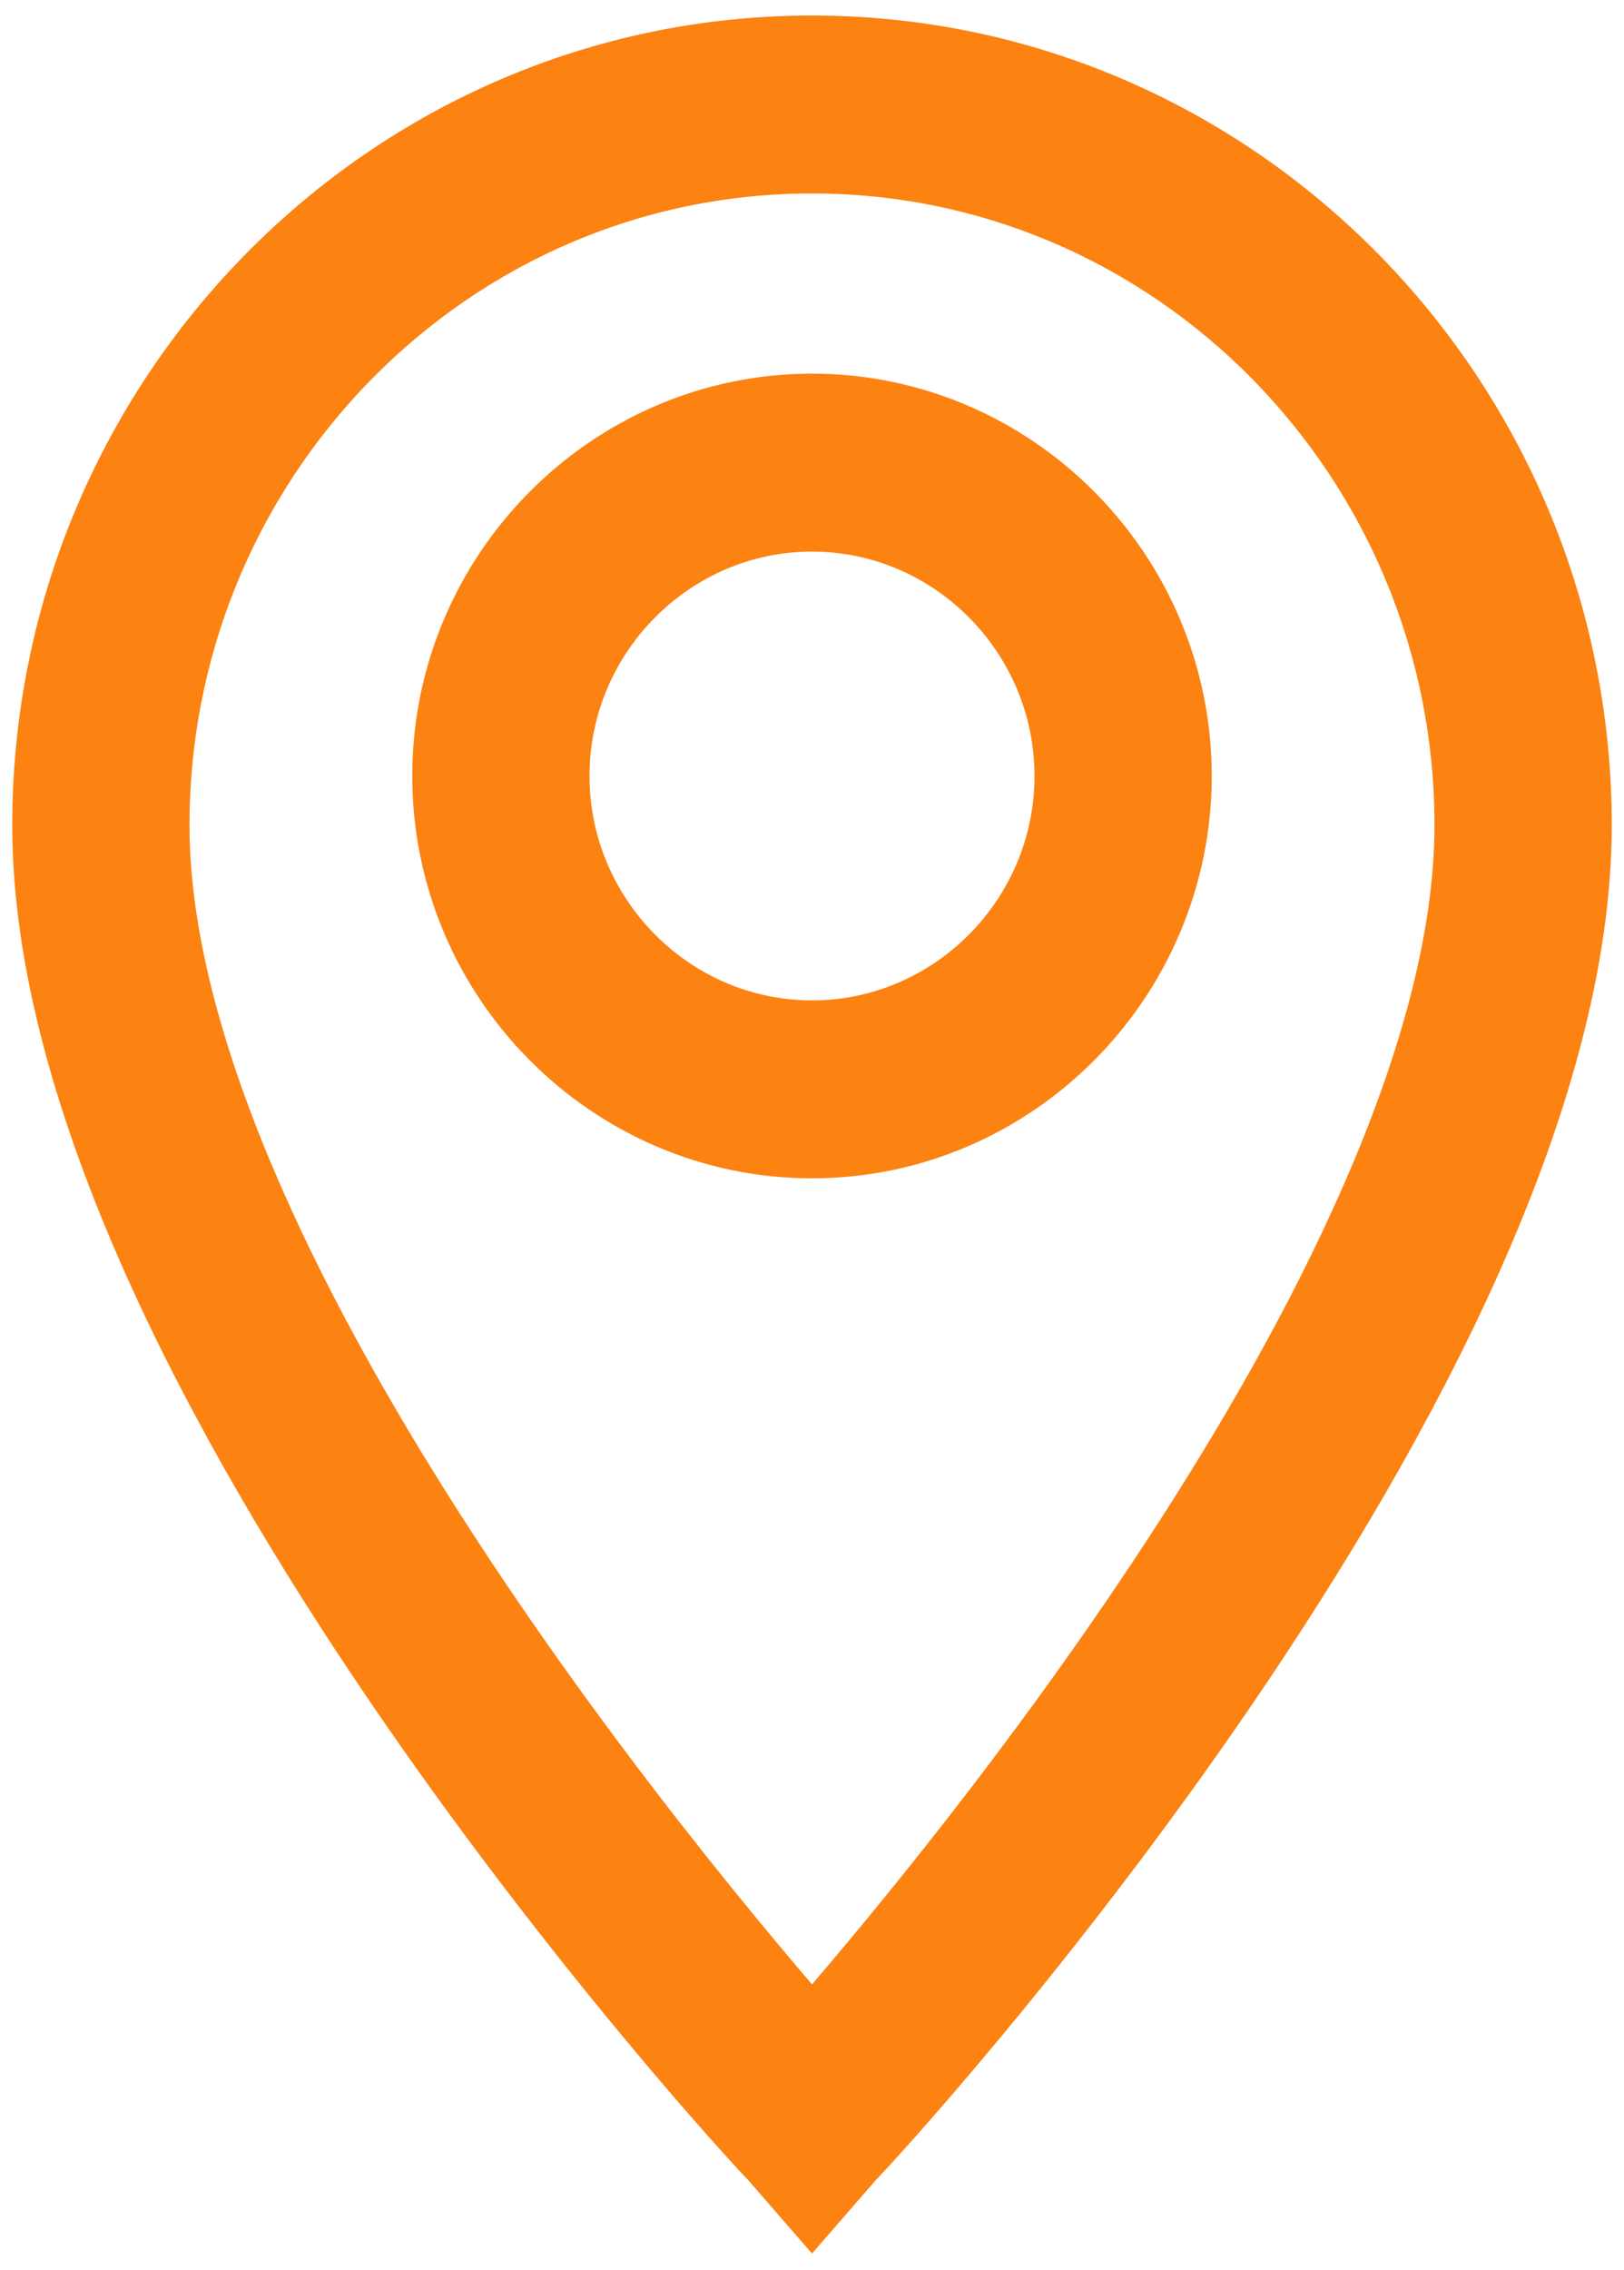
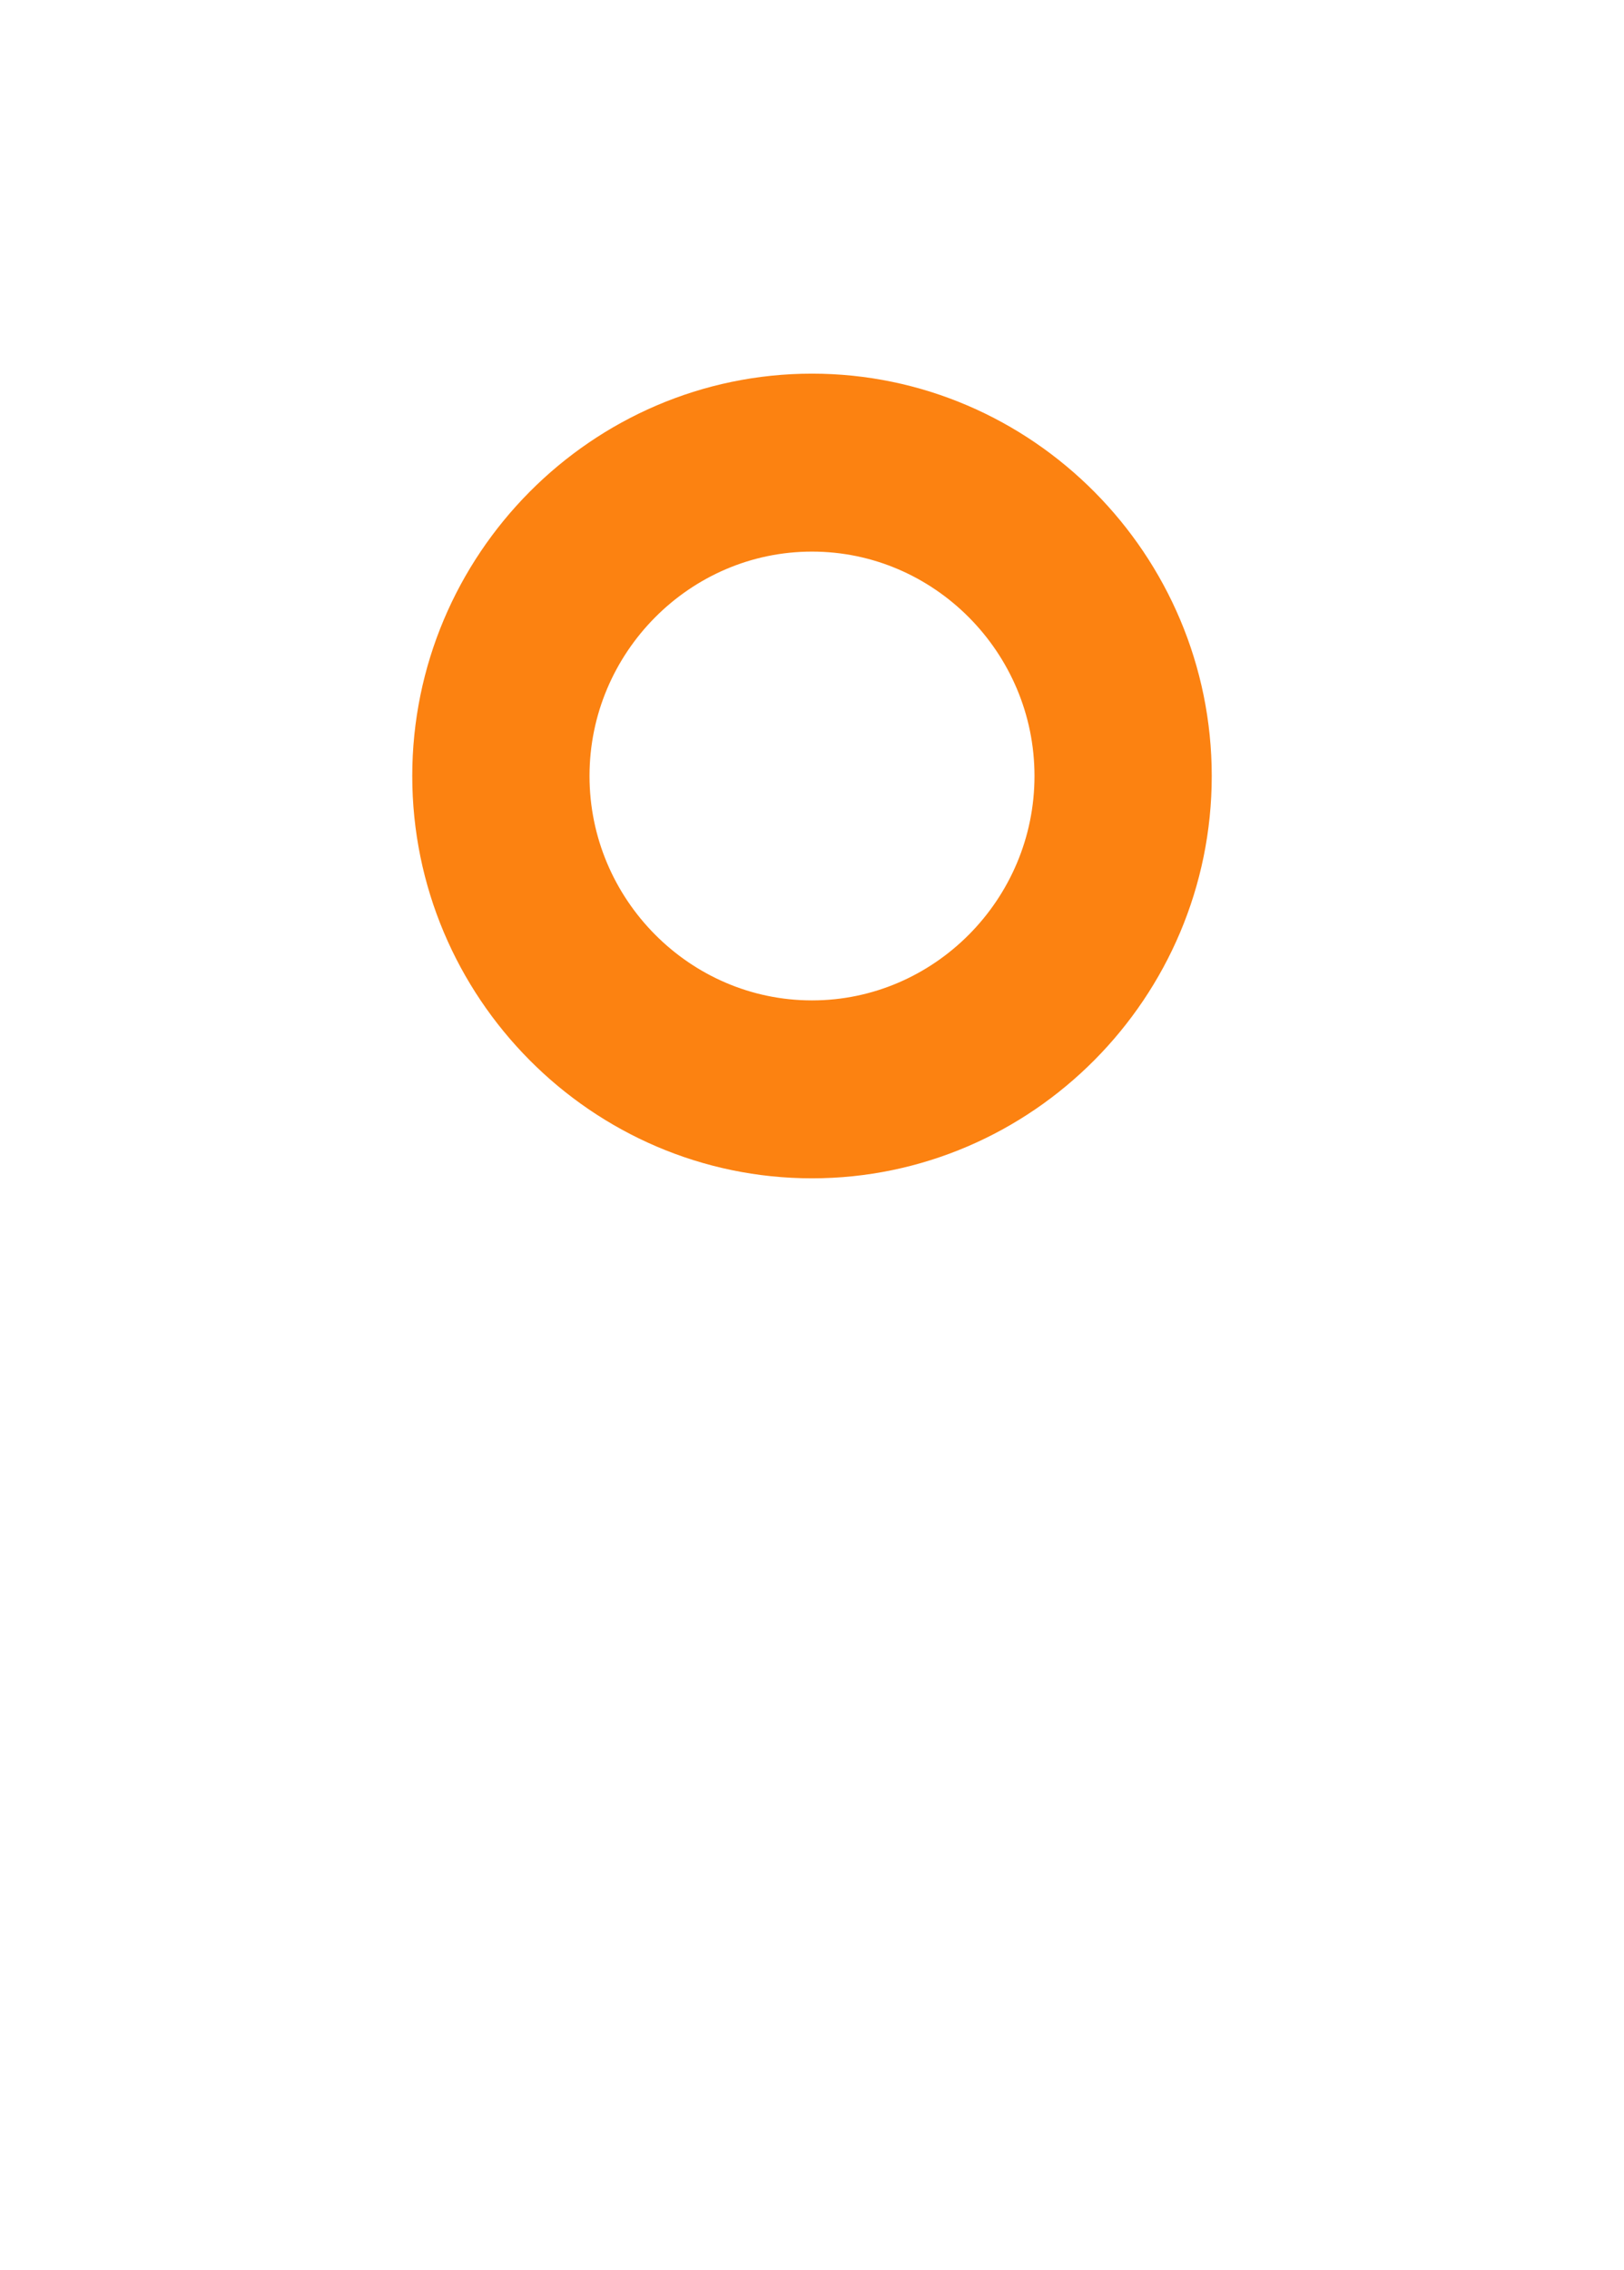
<svg xmlns="http://www.w3.org/2000/svg" width="68" height="95" viewBox="0 0 68 95" fill="none">
-   <path d="M34 91.5L35.303 90.001C36.605 88.689 65.637 57.024 65.637 34.54C65.637 16.927 51.493 2.5 34 2.5C16.507 2.5 2.363 16.927 2.363 34.54C2.363 57.024 31.395 88.689 32.697 90.001L34 91.5ZM34 6.247C49.446 6.247 61.915 18.988 61.915 34.54C61.915 52.902 39.769 79.321 34 85.879C28.231 79.321 6.085 52.902 6.085 34.54C6.085 18.988 18.554 6.247 34 6.247Z" fill="#FC8211" stroke="#FC8211" stroke-width="3.7" />
  <path d="M48.888 32.479C48.888 24.235 42.188 17.489 34 17.489C25.812 17.489 19.112 24.235 19.112 32.479C19.112 40.723 25.812 47.468 34 47.468C42.188 47.468 48.888 40.723 48.888 32.479ZM22.834 32.479C22.834 26.296 27.859 21.237 34 21.237C40.141 21.237 45.166 26.296 45.166 32.479C45.166 38.662 40.141 43.721 34 43.721C27.859 43.721 22.834 38.662 22.834 32.479Z" fill="#FC8211" stroke="#FC8211" stroke-width="3.7" />
</svg>